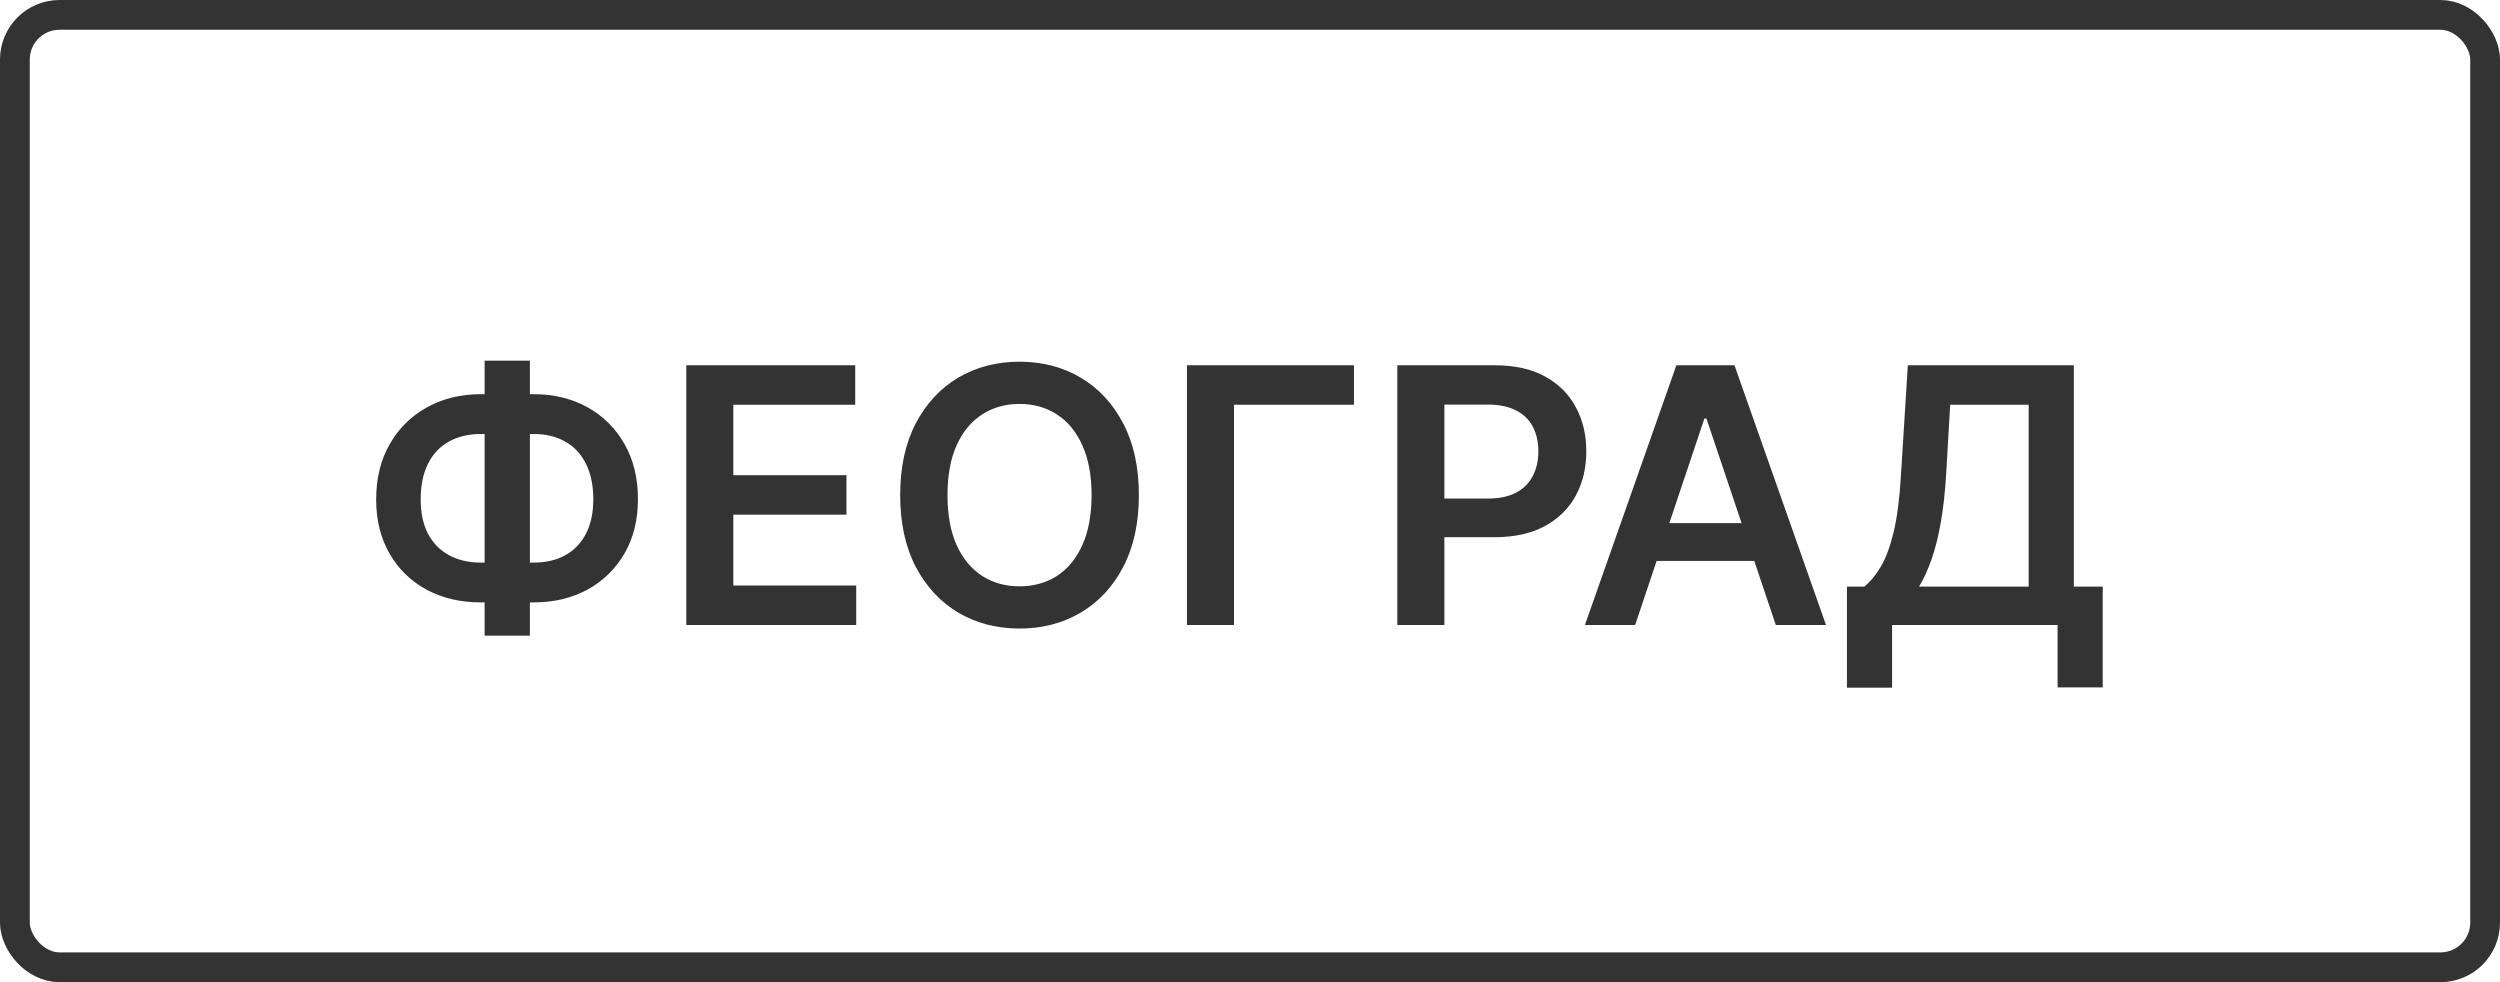
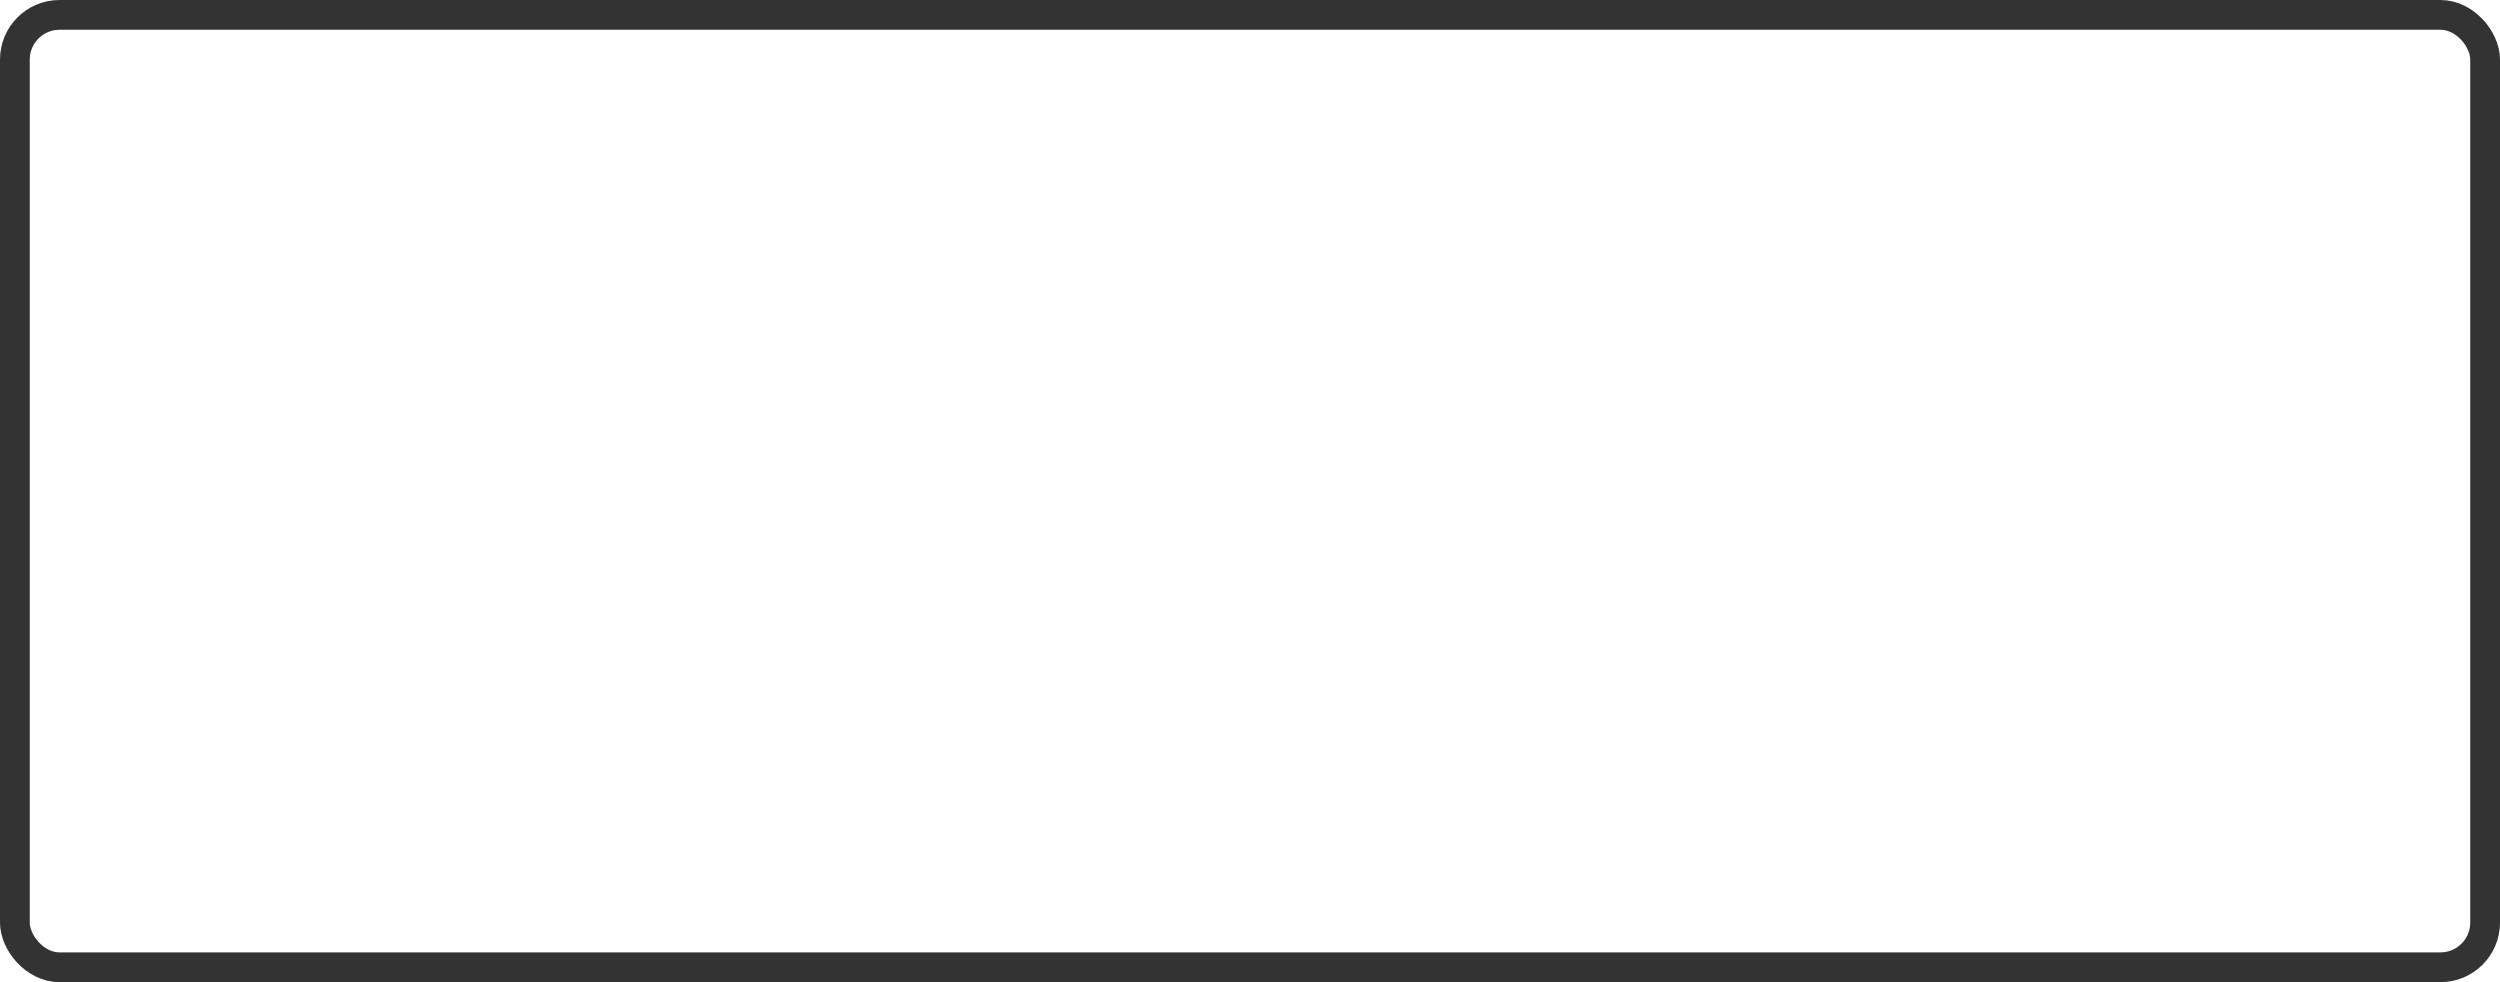
<svg xmlns="http://www.w3.org/2000/svg" width="84" height="33" viewBox="0 0 84 33" fill="none">
  <rect x="0.5" y="0.5" width="83" height="32" rx="1.5" stroke="#333333" />
-   <path d="M16.159 13.244H17.923C18.605 13.244 19.21 13.391 19.739 13.683C20.267 13.976 20.682 14.388 20.983 14.919C21.284 15.447 21.435 16.067 21.435 16.777C21.435 17.47 21.284 18.077 20.983 18.597C20.682 19.116 20.267 19.521 19.739 19.811C19.21 20.098 18.605 20.241 17.923 20.241H16.159C15.474 20.241 14.867 20.099 14.335 19.815C13.807 19.528 13.392 19.125 13.091 18.605C12.79 18.085 12.639 17.477 12.639 16.781C12.639 16.071 12.791 15.452 13.095 14.923C13.399 14.392 13.815 13.98 14.344 13.688C14.875 13.392 15.48 13.244 16.159 13.244ZM16.159 14.582C15.744 14.582 15.385 14.668 15.081 14.838C14.78 15.006 14.547 15.253 14.382 15.579C14.217 15.906 14.135 16.307 14.135 16.781C14.135 17.236 14.217 17.621 14.382 17.936C14.55 18.251 14.786 18.491 15.089 18.656C15.393 18.821 15.75 18.903 16.159 18.903H17.928C18.34 18.903 18.695 18.821 18.993 18.656C19.294 18.489 19.526 18.247 19.688 17.932C19.852 17.614 19.935 17.229 19.935 16.777C19.935 16.308 19.852 15.911 19.688 15.584C19.526 15.257 19.294 15.008 18.993 14.838C18.695 14.668 18.34 14.582 17.928 14.582H16.159ZM17.804 12.119V21.358H16.283V12.119H17.804ZM23.059 21V12.273H28.735V13.598H24.64V15.967H28.441V17.293H24.64V19.675H28.769V21H23.059ZM38.266 16.636C38.266 17.577 38.09 18.382 37.738 19.053C37.388 19.72 36.911 20.232 36.306 20.587C35.704 20.942 35.02 21.119 34.256 21.119C33.492 21.119 32.807 20.942 32.202 20.587C31.6 20.229 31.123 19.716 30.77 19.048C30.421 18.378 30.246 17.574 30.246 16.636C30.246 15.696 30.421 14.892 30.77 14.224C31.123 13.554 31.6 13.041 32.202 12.686C32.807 12.331 33.492 12.153 34.256 12.153C35.02 12.153 35.704 12.331 36.306 12.686C36.911 13.041 37.388 13.554 37.738 14.224C38.09 14.892 38.266 15.696 38.266 16.636ZM36.677 16.636C36.677 15.974 36.573 15.416 36.366 14.962C36.161 14.504 35.877 14.159 35.513 13.926C35.15 13.69 34.731 13.572 34.256 13.572C33.782 13.572 33.363 13.69 32.999 13.926C32.636 14.159 32.35 14.504 32.143 14.962C31.938 15.416 31.836 15.974 31.836 16.636C31.836 17.298 31.938 17.858 32.143 18.315C32.35 18.77 32.636 19.115 32.999 19.351C33.363 19.584 33.782 19.7 34.256 19.7C34.731 19.7 35.15 19.584 35.513 19.351C35.877 19.115 36.161 18.77 36.366 18.315C36.573 17.858 36.677 17.298 36.677 16.636ZM45.493 12.273V13.598H41.462V21H39.881V12.273H45.493ZM46.95 21V12.273H50.223C50.893 12.273 51.456 12.398 51.91 12.648C52.368 12.898 52.713 13.242 52.946 13.679C53.182 14.114 53.3 14.608 53.3 15.162C53.3 15.722 53.182 16.219 52.946 16.653C52.71 17.088 52.362 17.43 51.902 17.68C51.442 17.928 50.875 18.051 50.202 18.051H48.033V16.751H49.989C50.381 16.751 50.702 16.683 50.952 16.547C51.202 16.41 51.386 16.223 51.506 15.984C51.628 15.746 51.689 15.472 51.689 15.162C51.689 14.852 51.628 14.579 51.506 14.344C51.386 14.108 51.2 13.925 50.947 13.794C50.697 13.661 50.375 13.594 49.98 13.594H48.531V21H46.95ZM54.941 21H53.253L56.326 12.273H58.278L61.354 21H59.667L57.336 14.062H57.268L54.941 21ZM54.996 17.578H59.599V18.848H54.996V17.578ZM62.057 23.105V19.709H62.641C62.837 19.553 63.02 19.332 63.191 19.048C63.361 18.764 63.506 18.375 63.625 17.881C63.745 17.386 63.827 16.747 63.872 15.963L64.103 12.273H69.681V19.709H70.652V23.097H69.135V21H63.574V23.105H62.057ZM64.482 19.709H68.163V13.598H65.526L65.389 15.963C65.353 16.557 65.293 17.088 65.21 17.557C65.128 18.026 65.024 18.439 64.899 18.797C64.774 19.152 64.635 19.456 64.482 19.709Z" fill="#333333" />
</svg>